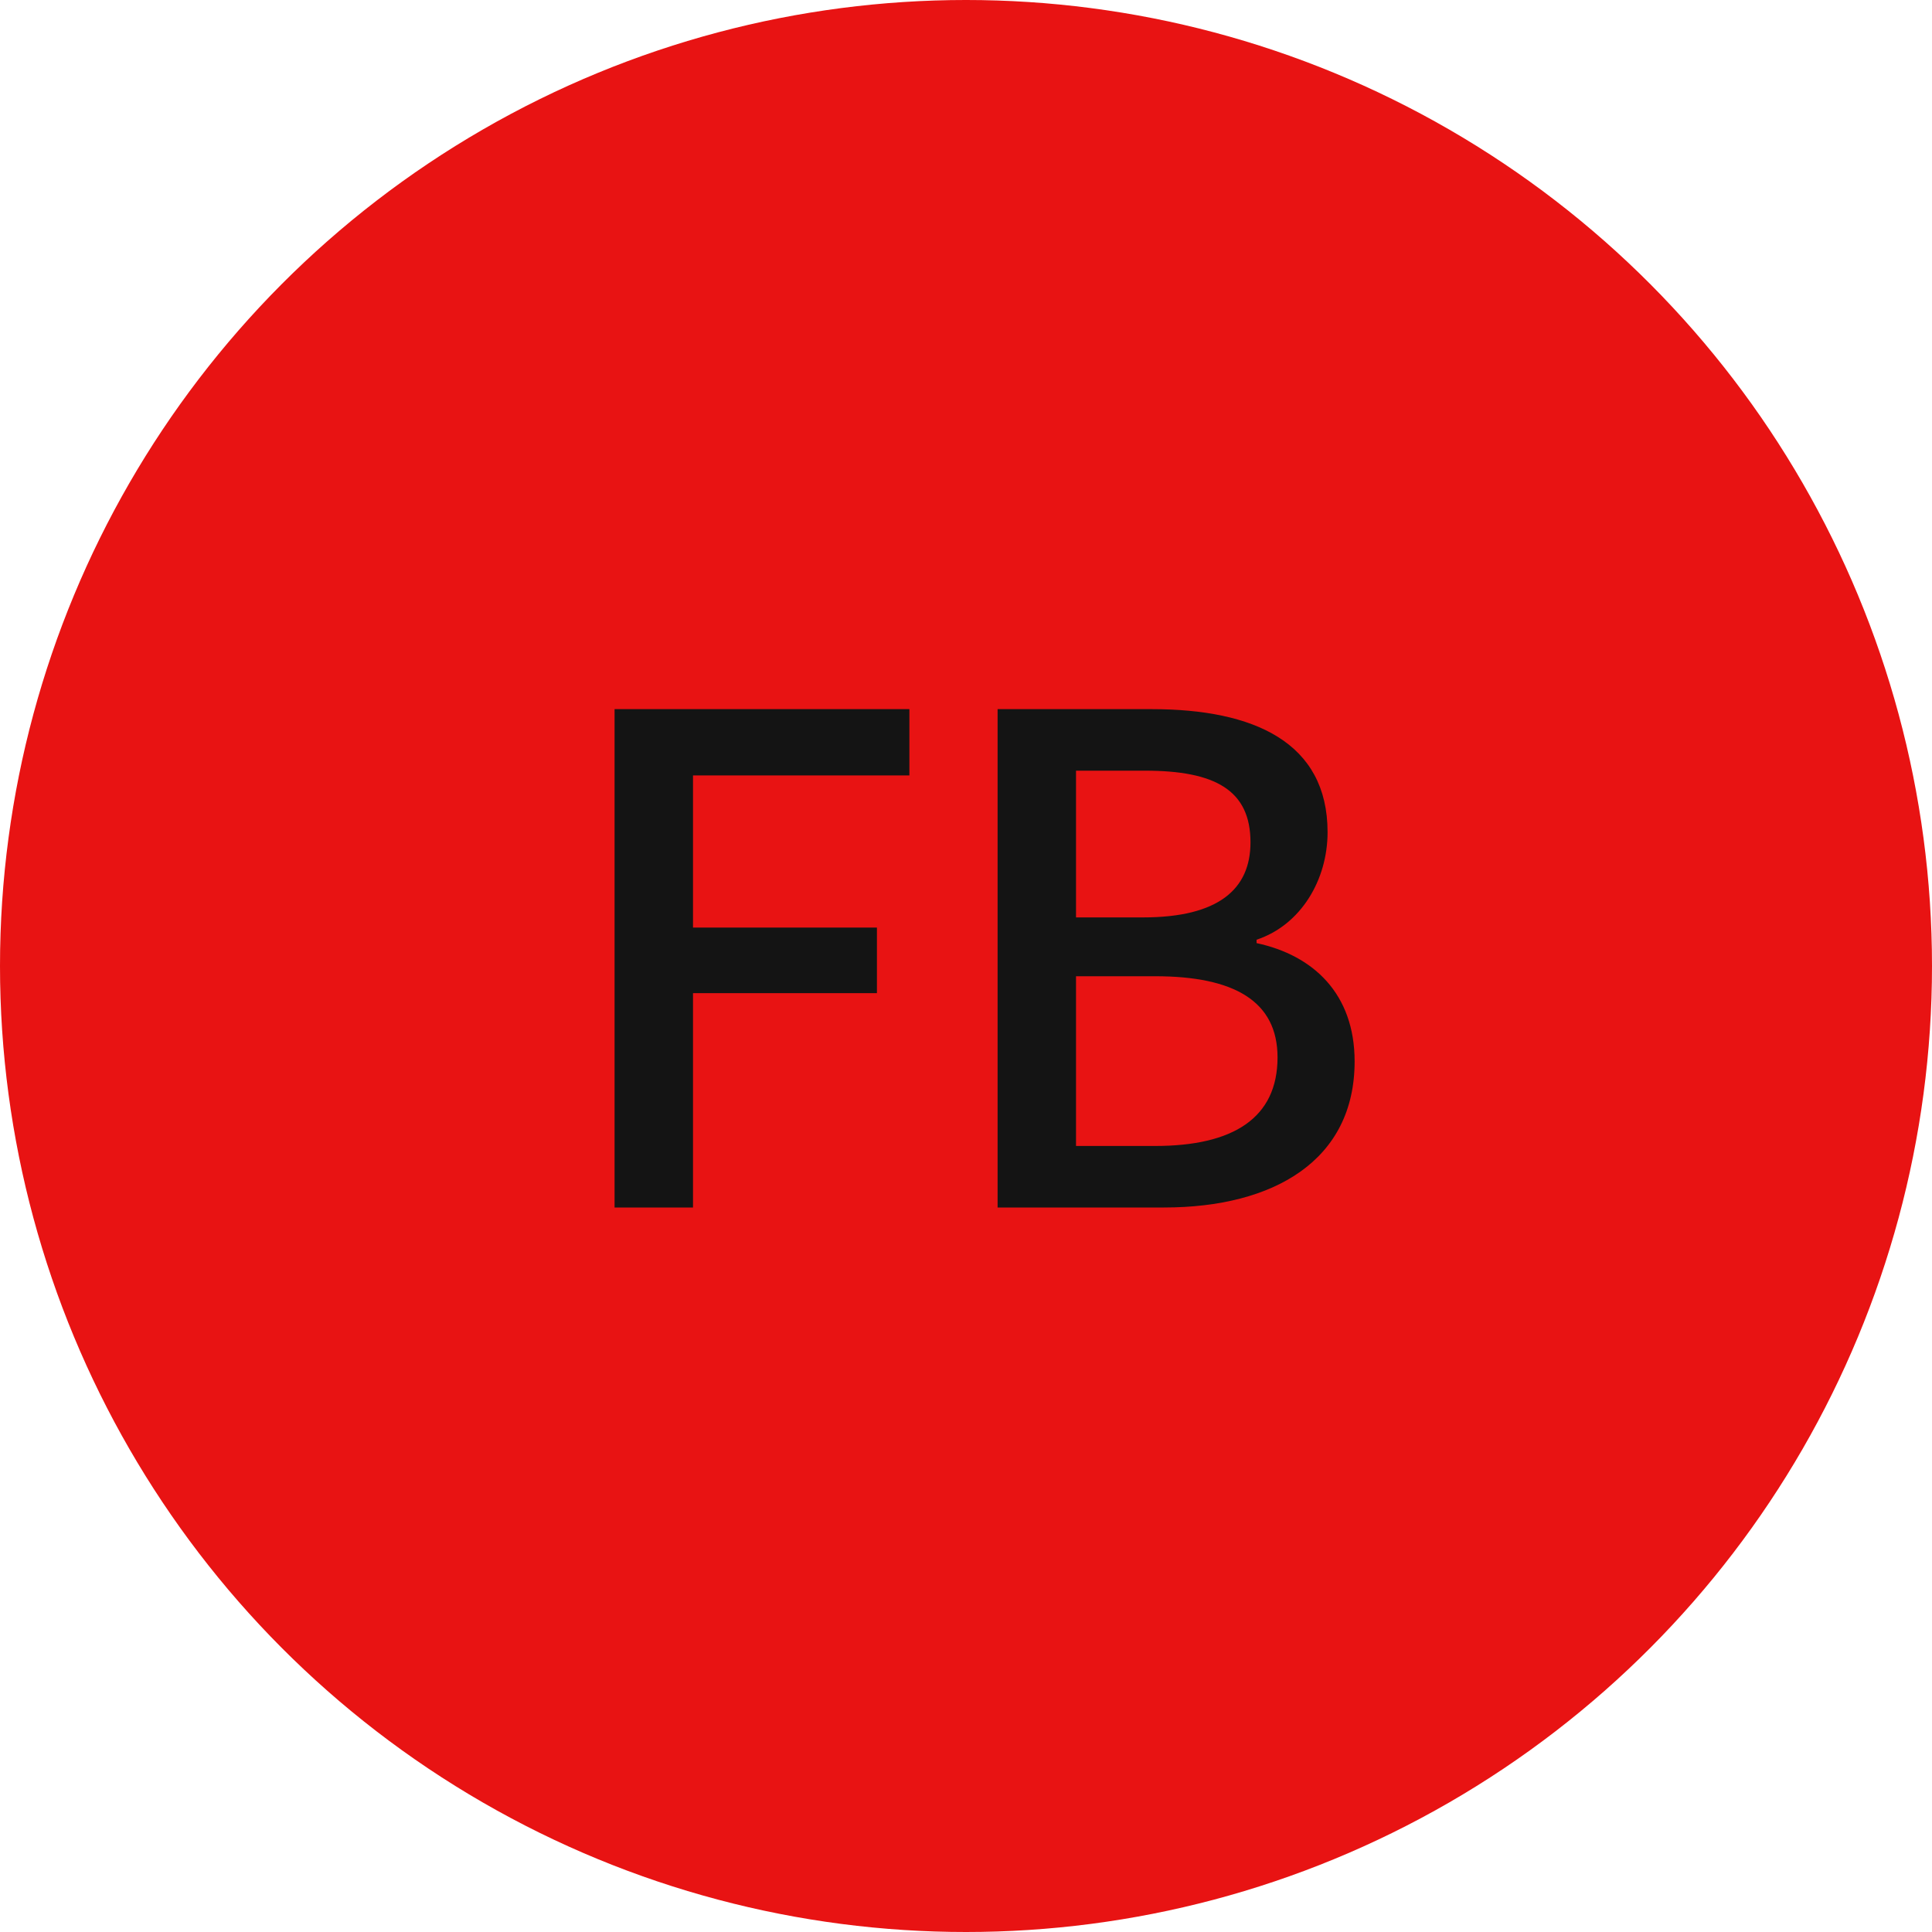
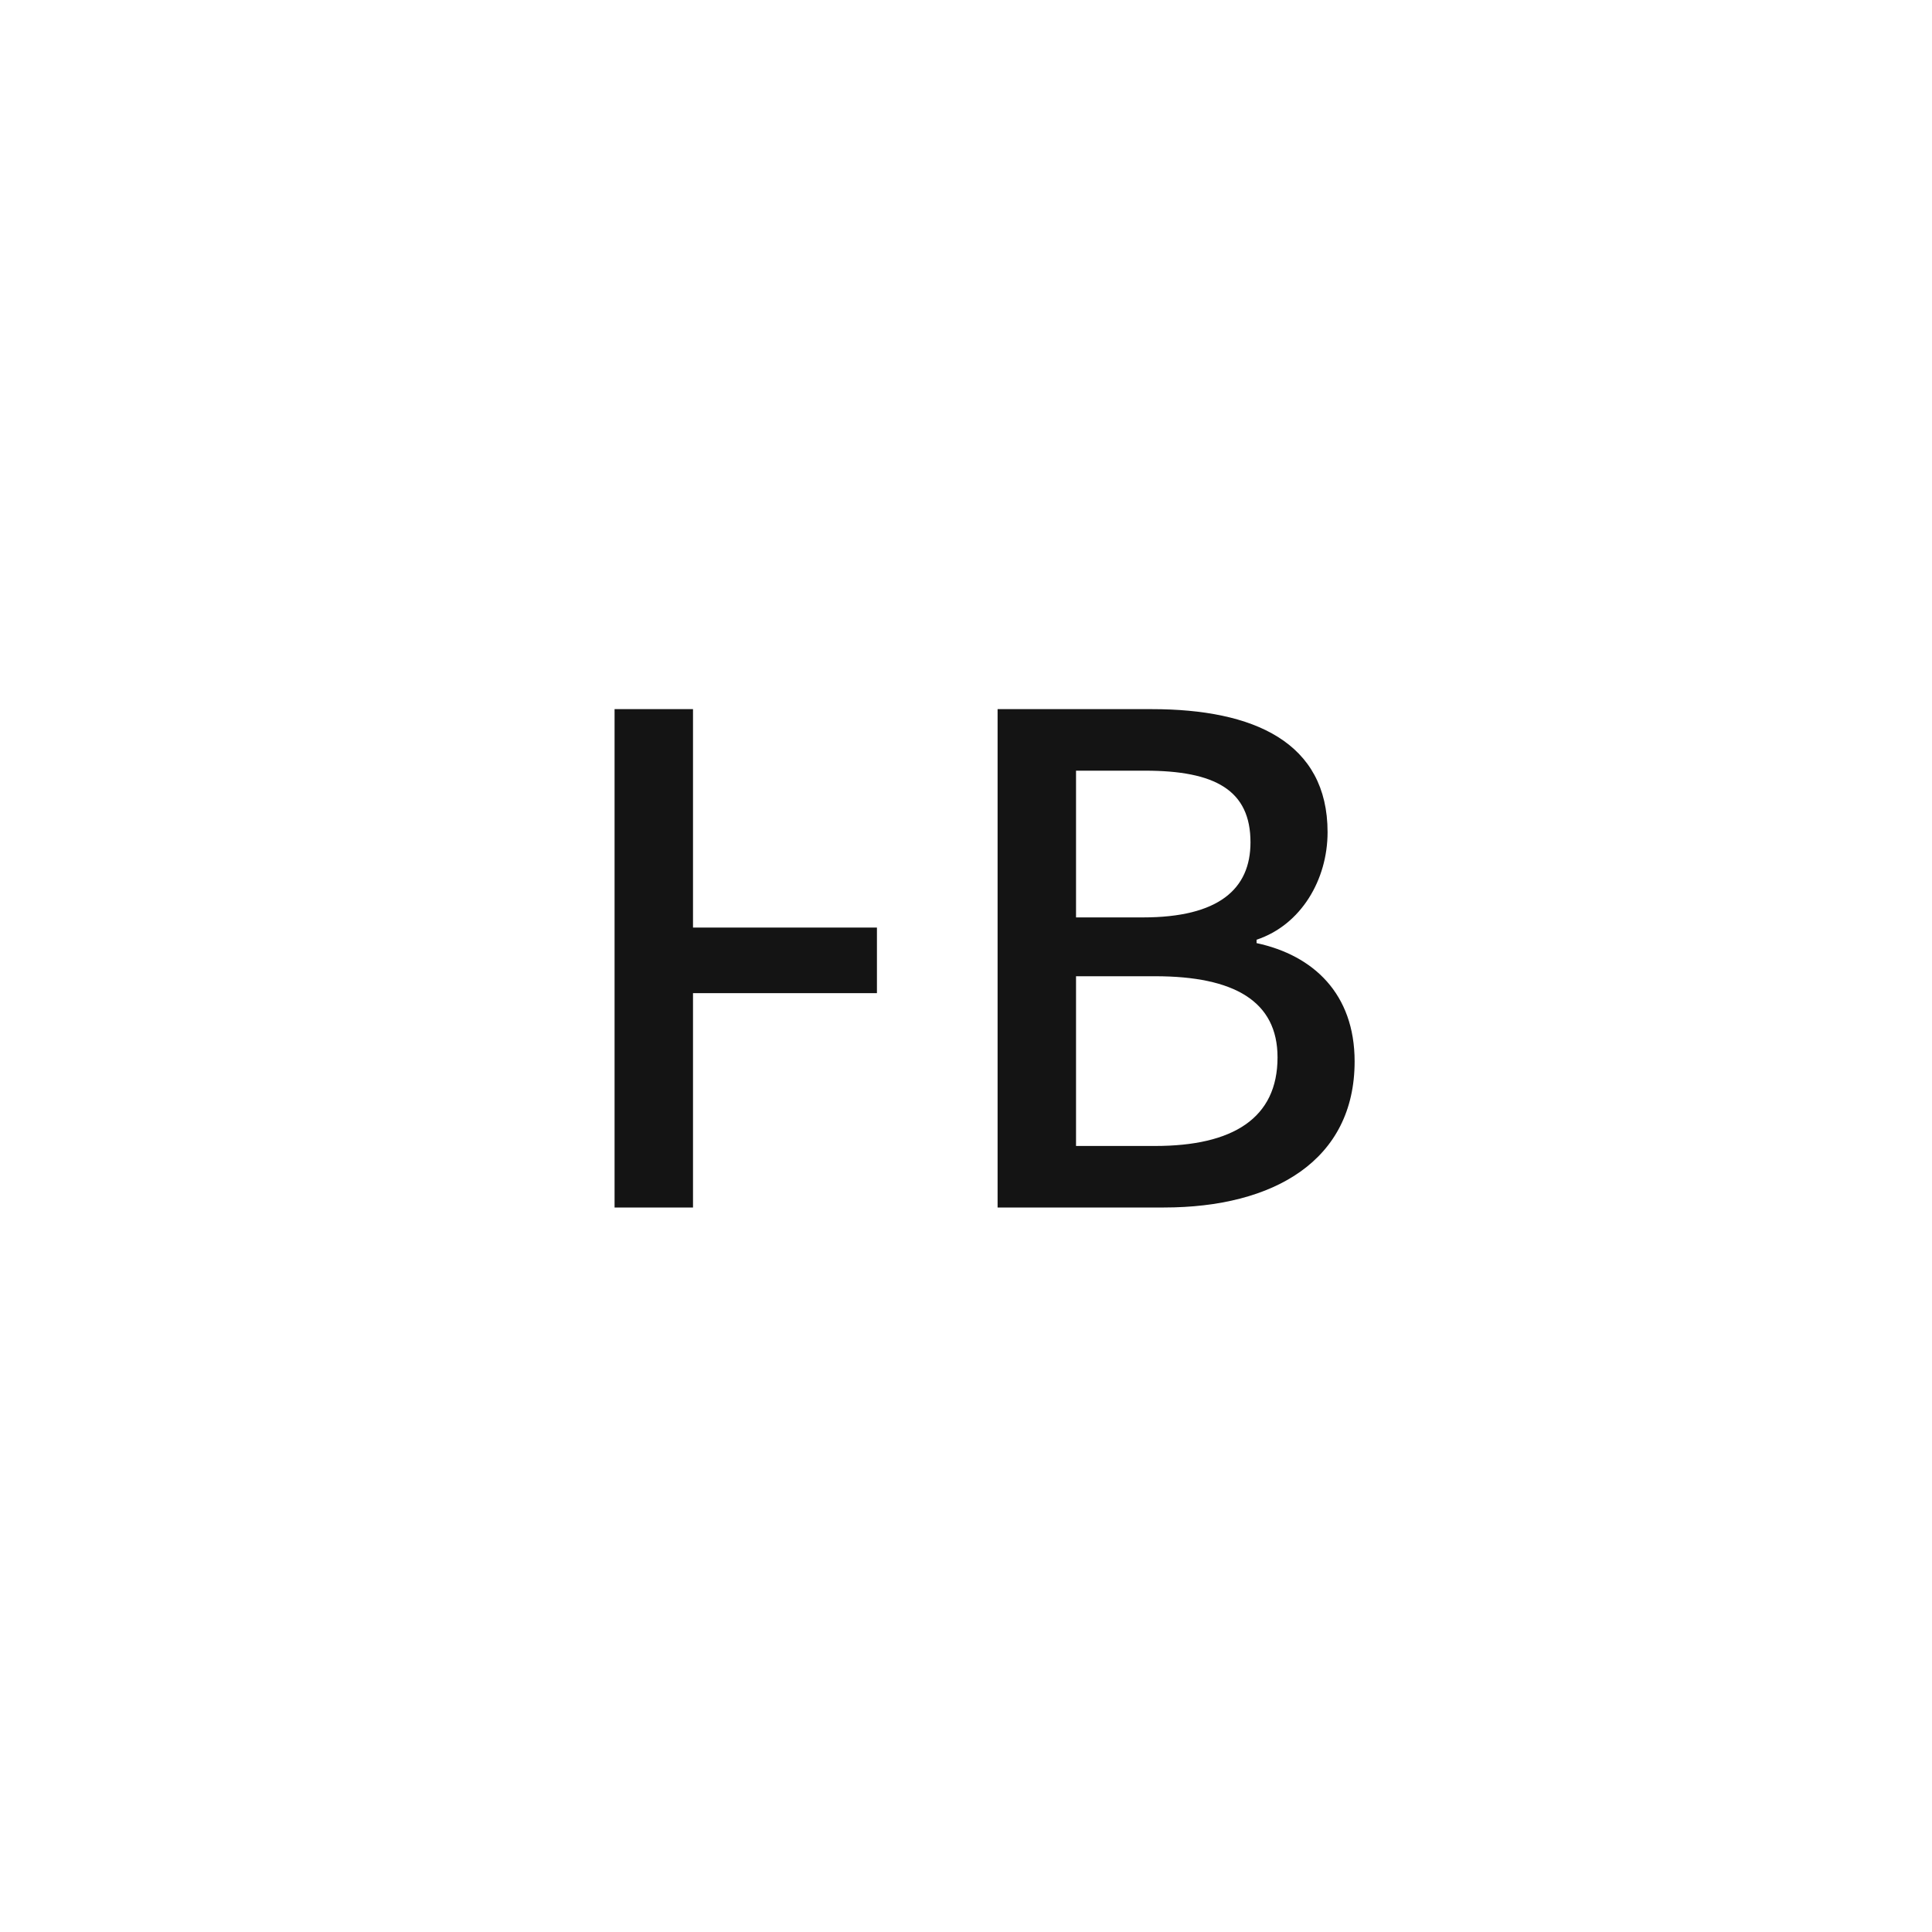
<svg xmlns="http://www.w3.org/2000/svg" width="40" height="40" viewBox="0 0 40 40" fill="none">
-   <circle cx="20" cy="20" r="20" fill="#E81313" />
-   <path d="M12.724 25H14.348V20.562H18.156V19.204H14.348V16.054H18.828V14.682H12.724V25ZM20.654 25H24.098C26.38 25 28.046 24.02 28.046 21.976C28.046 20.576 27.192 19.778 26.016 19.526V19.456C26.94 19.148 27.486 18.21 27.486 17.23C27.486 15.368 25.96 14.682 23.846 14.682H20.654V25ZM22.278 18.994V15.956H23.706C25.162 15.956 25.89 16.362 25.89 17.44C25.89 18.406 25.232 18.994 23.664 18.994H22.278ZM22.278 23.726V20.212H23.916C25.554 20.212 26.45 20.73 26.45 21.892C26.45 23.152 25.526 23.726 23.916 23.726H22.278Z" fill="#141414" />
+   <path d="M12.724 25H14.348V20.562H18.156V19.204H14.348V16.054V14.682H12.724V25ZM20.654 25H24.098C26.38 25 28.046 24.02 28.046 21.976C28.046 20.576 27.192 19.778 26.016 19.526V19.456C26.94 19.148 27.486 18.21 27.486 17.23C27.486 15.368 25.96 14.682 23.846 14.682H20.654V25ZM22.278 18.994V15.956H23.706C25.162 15.956 25.89 16.362 25.89 17.44C25.89 18.406 25.232 18.994 23.664 18.994H22.278ZM22.278 23.726V20.212H23.916C25.554 20.212 26.45 20.73 26.45 21.892C26.45 23.152 25.526 23.726 23.916 23.726H22.278Z" fill="#141414" />
</svg>